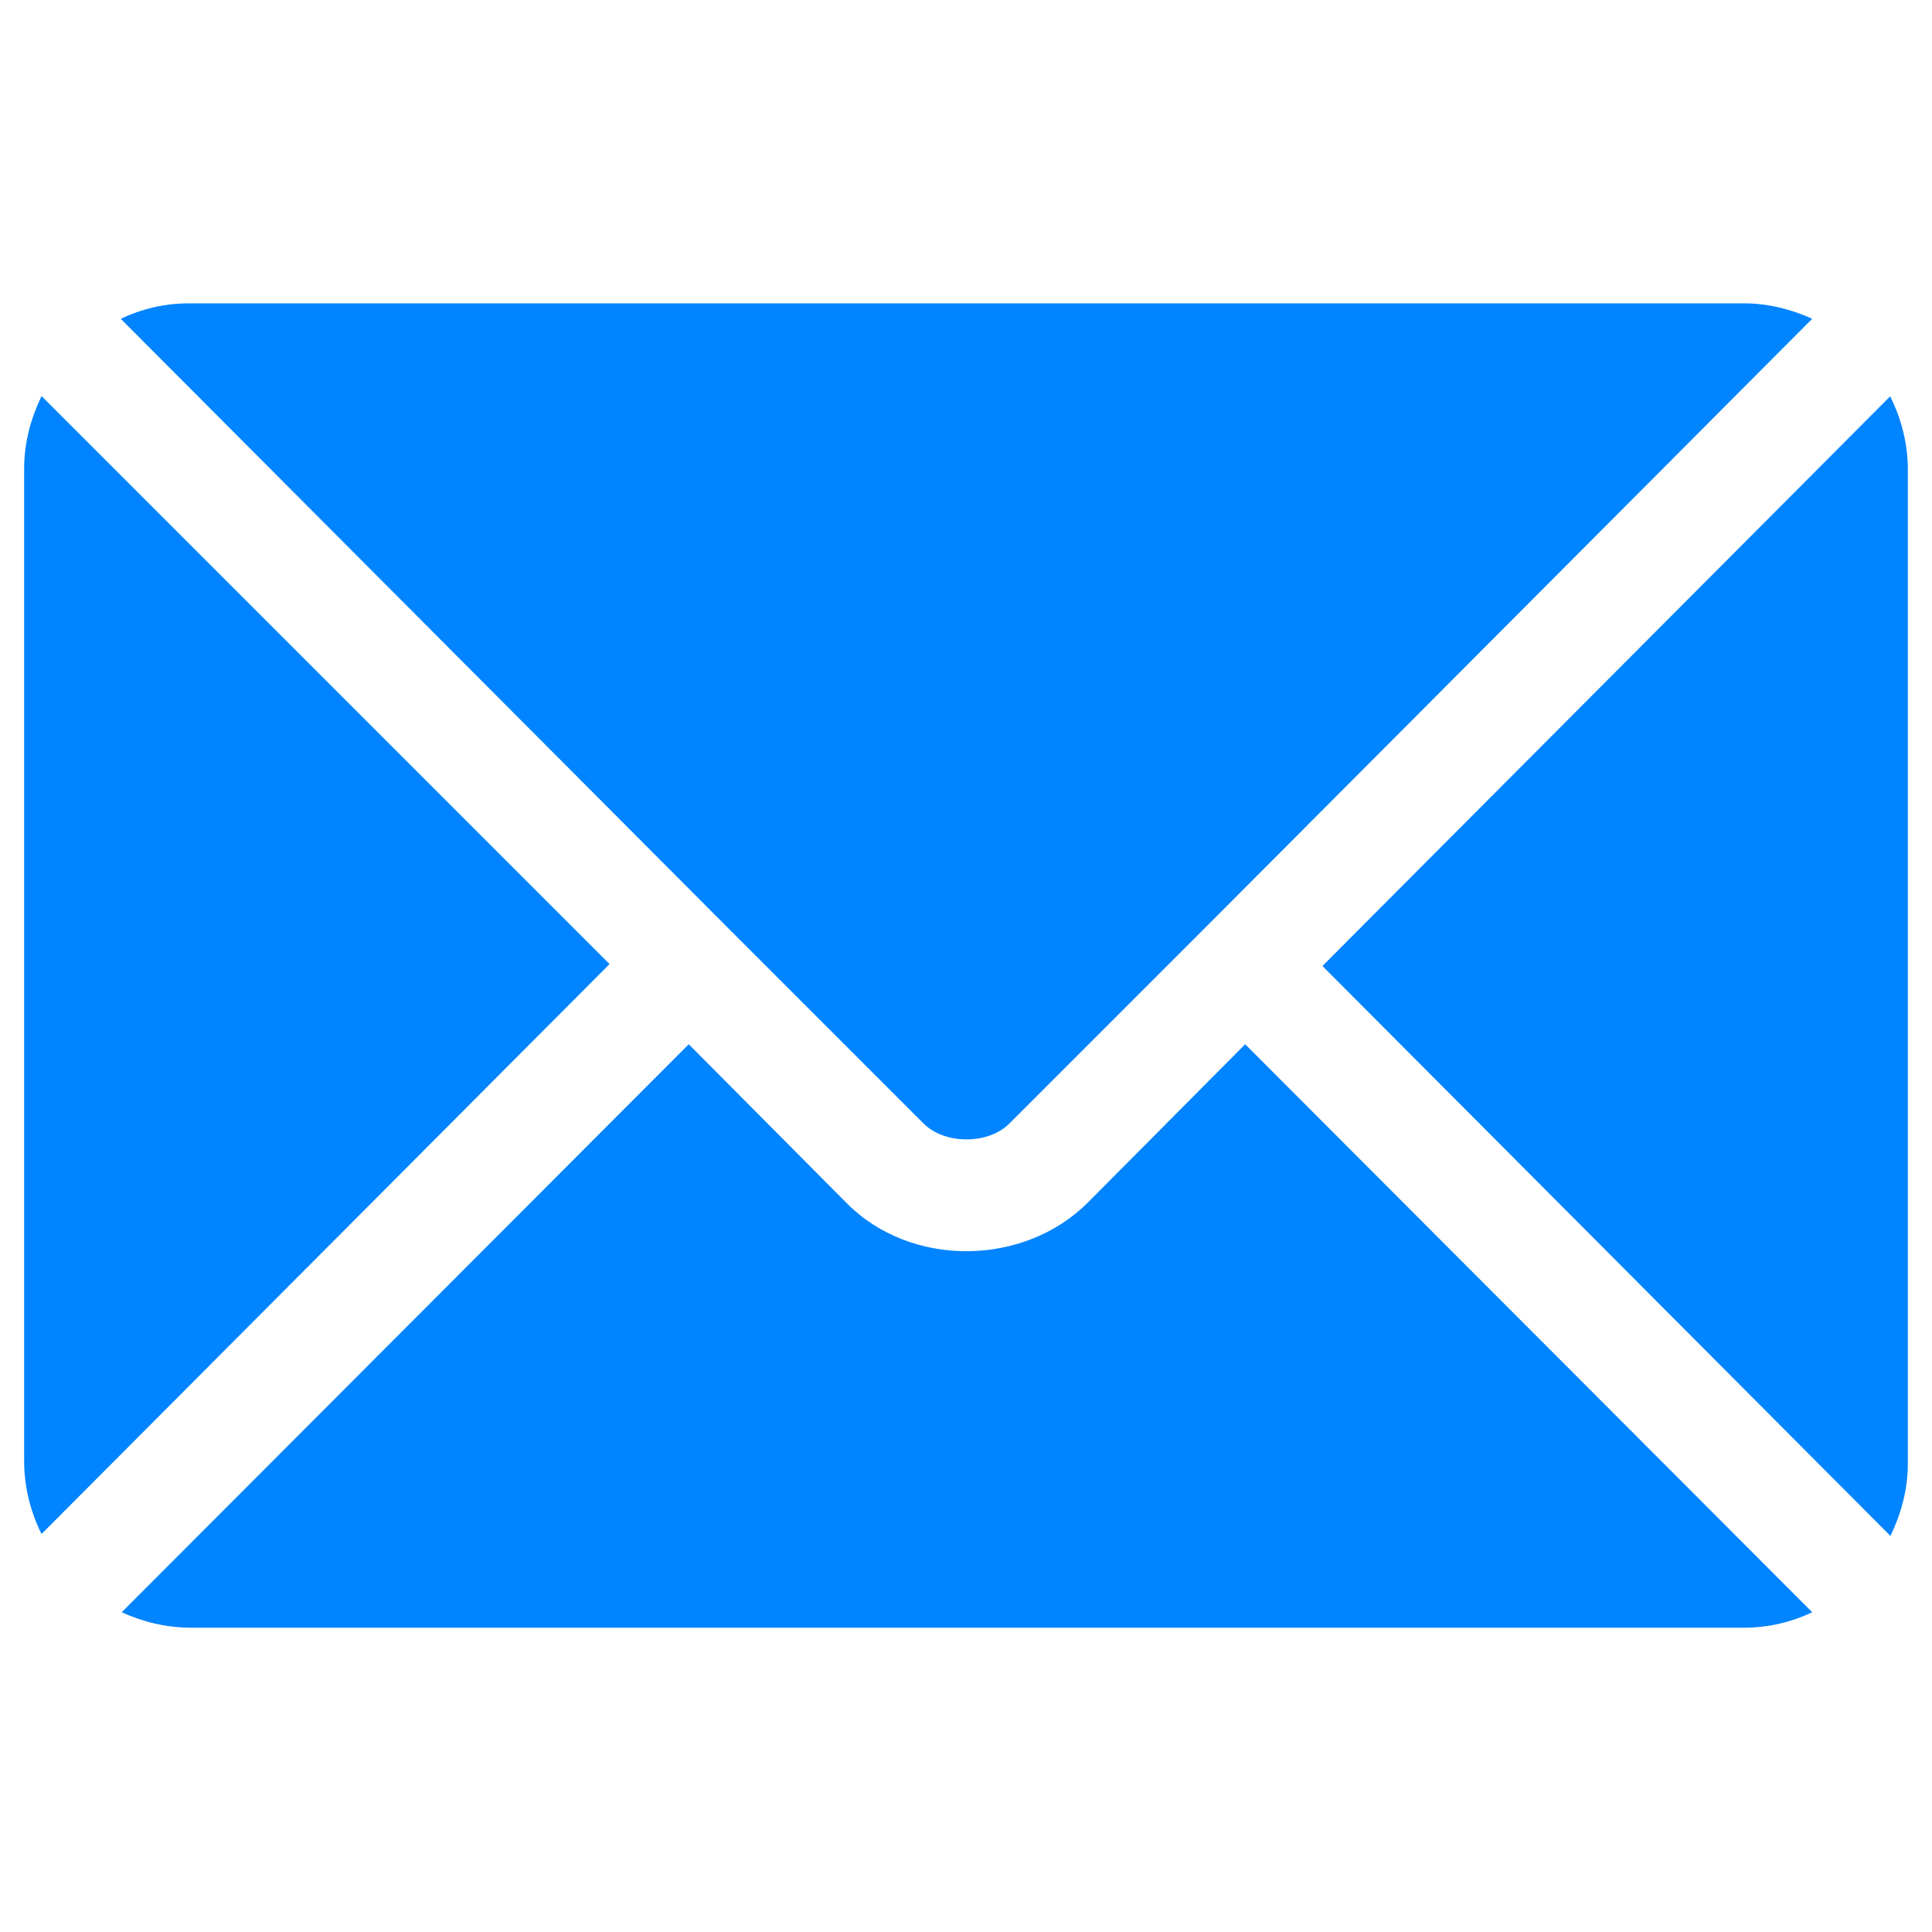
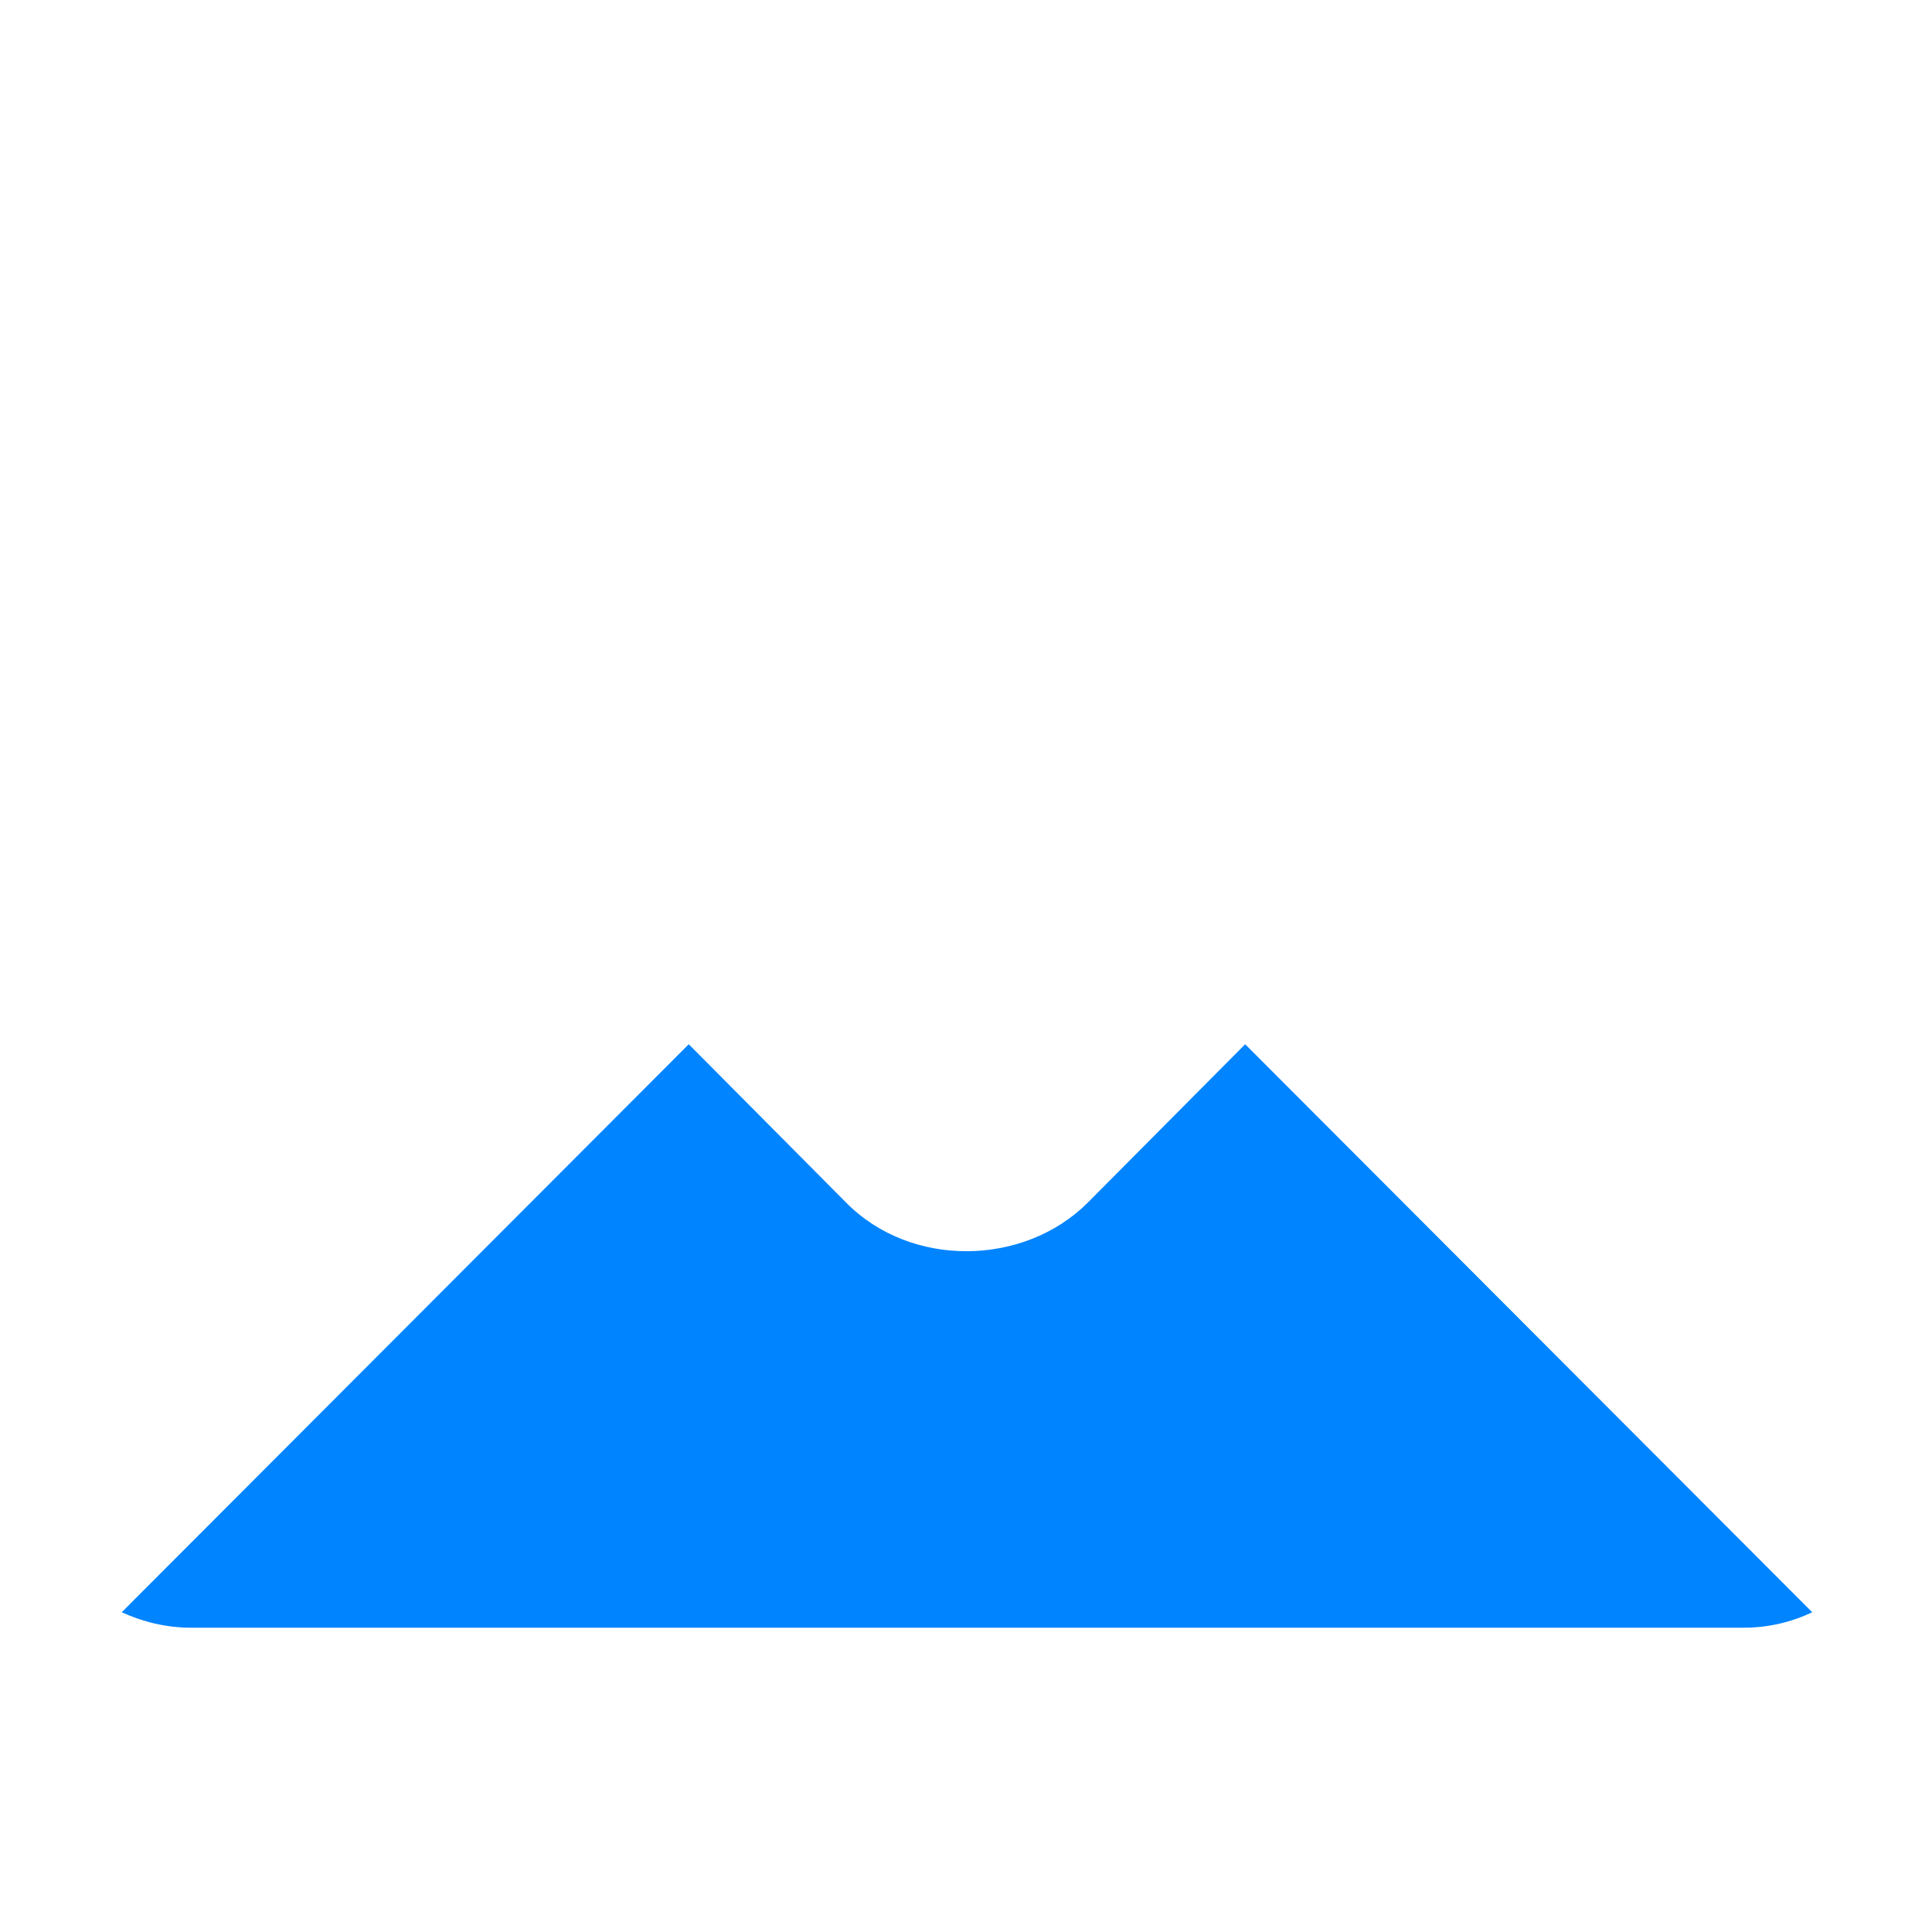
<svg xmlns="http://www.w3.org/2000/svg" id="Layer_1" data-name="Layer 1" viewBox="0 0 20 20">
  <defs>
    <style>
      .cls-1 {
        fill: #0084ff;
        stroke-width: 0px;
      }
    </style>
  </defs>
  <path class="cls-1" d="M12.89,10.81l-1.63,1.64c-.66.66-1.83.68-2.5,0l-1.63-1.64-5.87,5.88c.22.1.46.16.72.16h16.07c.26,0,.5-.06.71-.16l-5.87-5.88Z" />
-   <path class="cls-1" d="M18.04,3.14H1.96c-.26,0-.5.06-.71.16l6.27,6.29s0,0,0,0,0,0,0,0l2.04,2.04c.22.22.67.22.89,0l2.04-2.04s0,0,0,0c0,0,0,0,0,0l6.27-6.29c-.22-.1-.46-.16-.71-.16Z" />
-   <path class="cls-1" d="M.43,4.1c-.11.23-.18.48-.18.75v10.28c0,.27.07.53.18.75l5.88-5.9L.43,4.1Z" />
-   <path class="cls-1" d="M19.57,4.1l-5.88,5.9,5.88,5.9c.11-.23.18-.48.18-.75V4.86c0-.27-.07-.53-.18-.75Z" />
</svg>